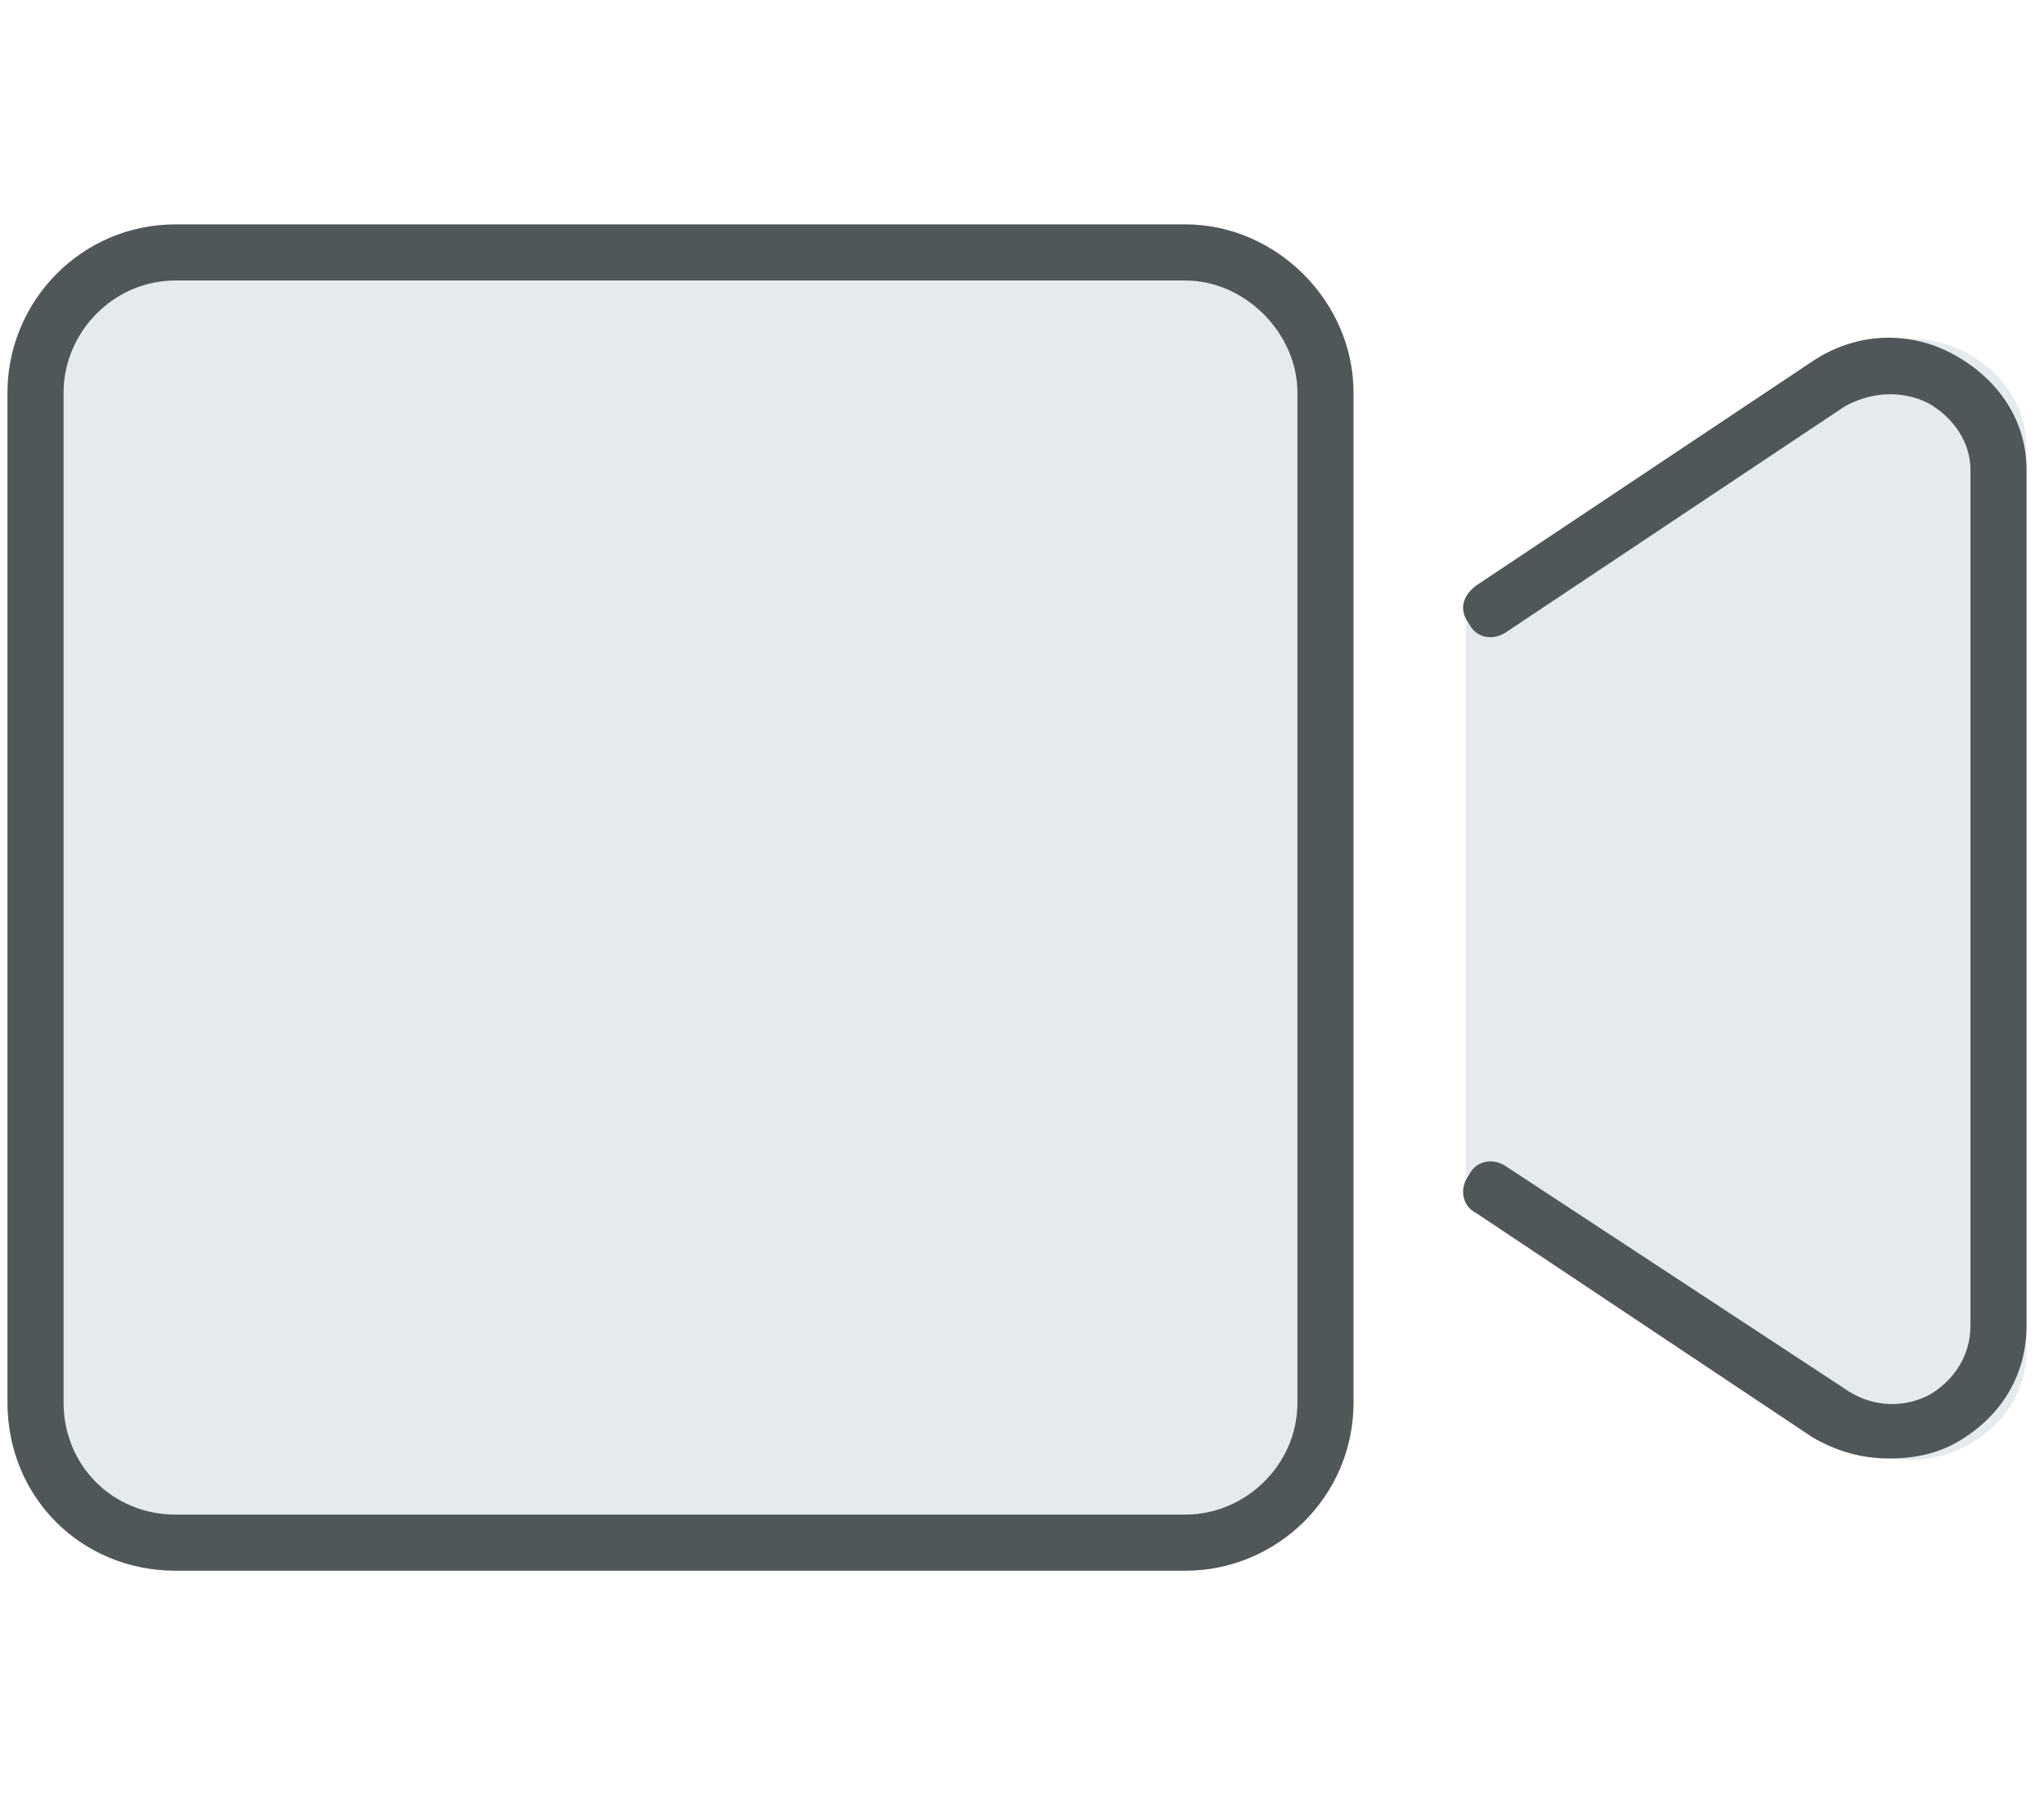
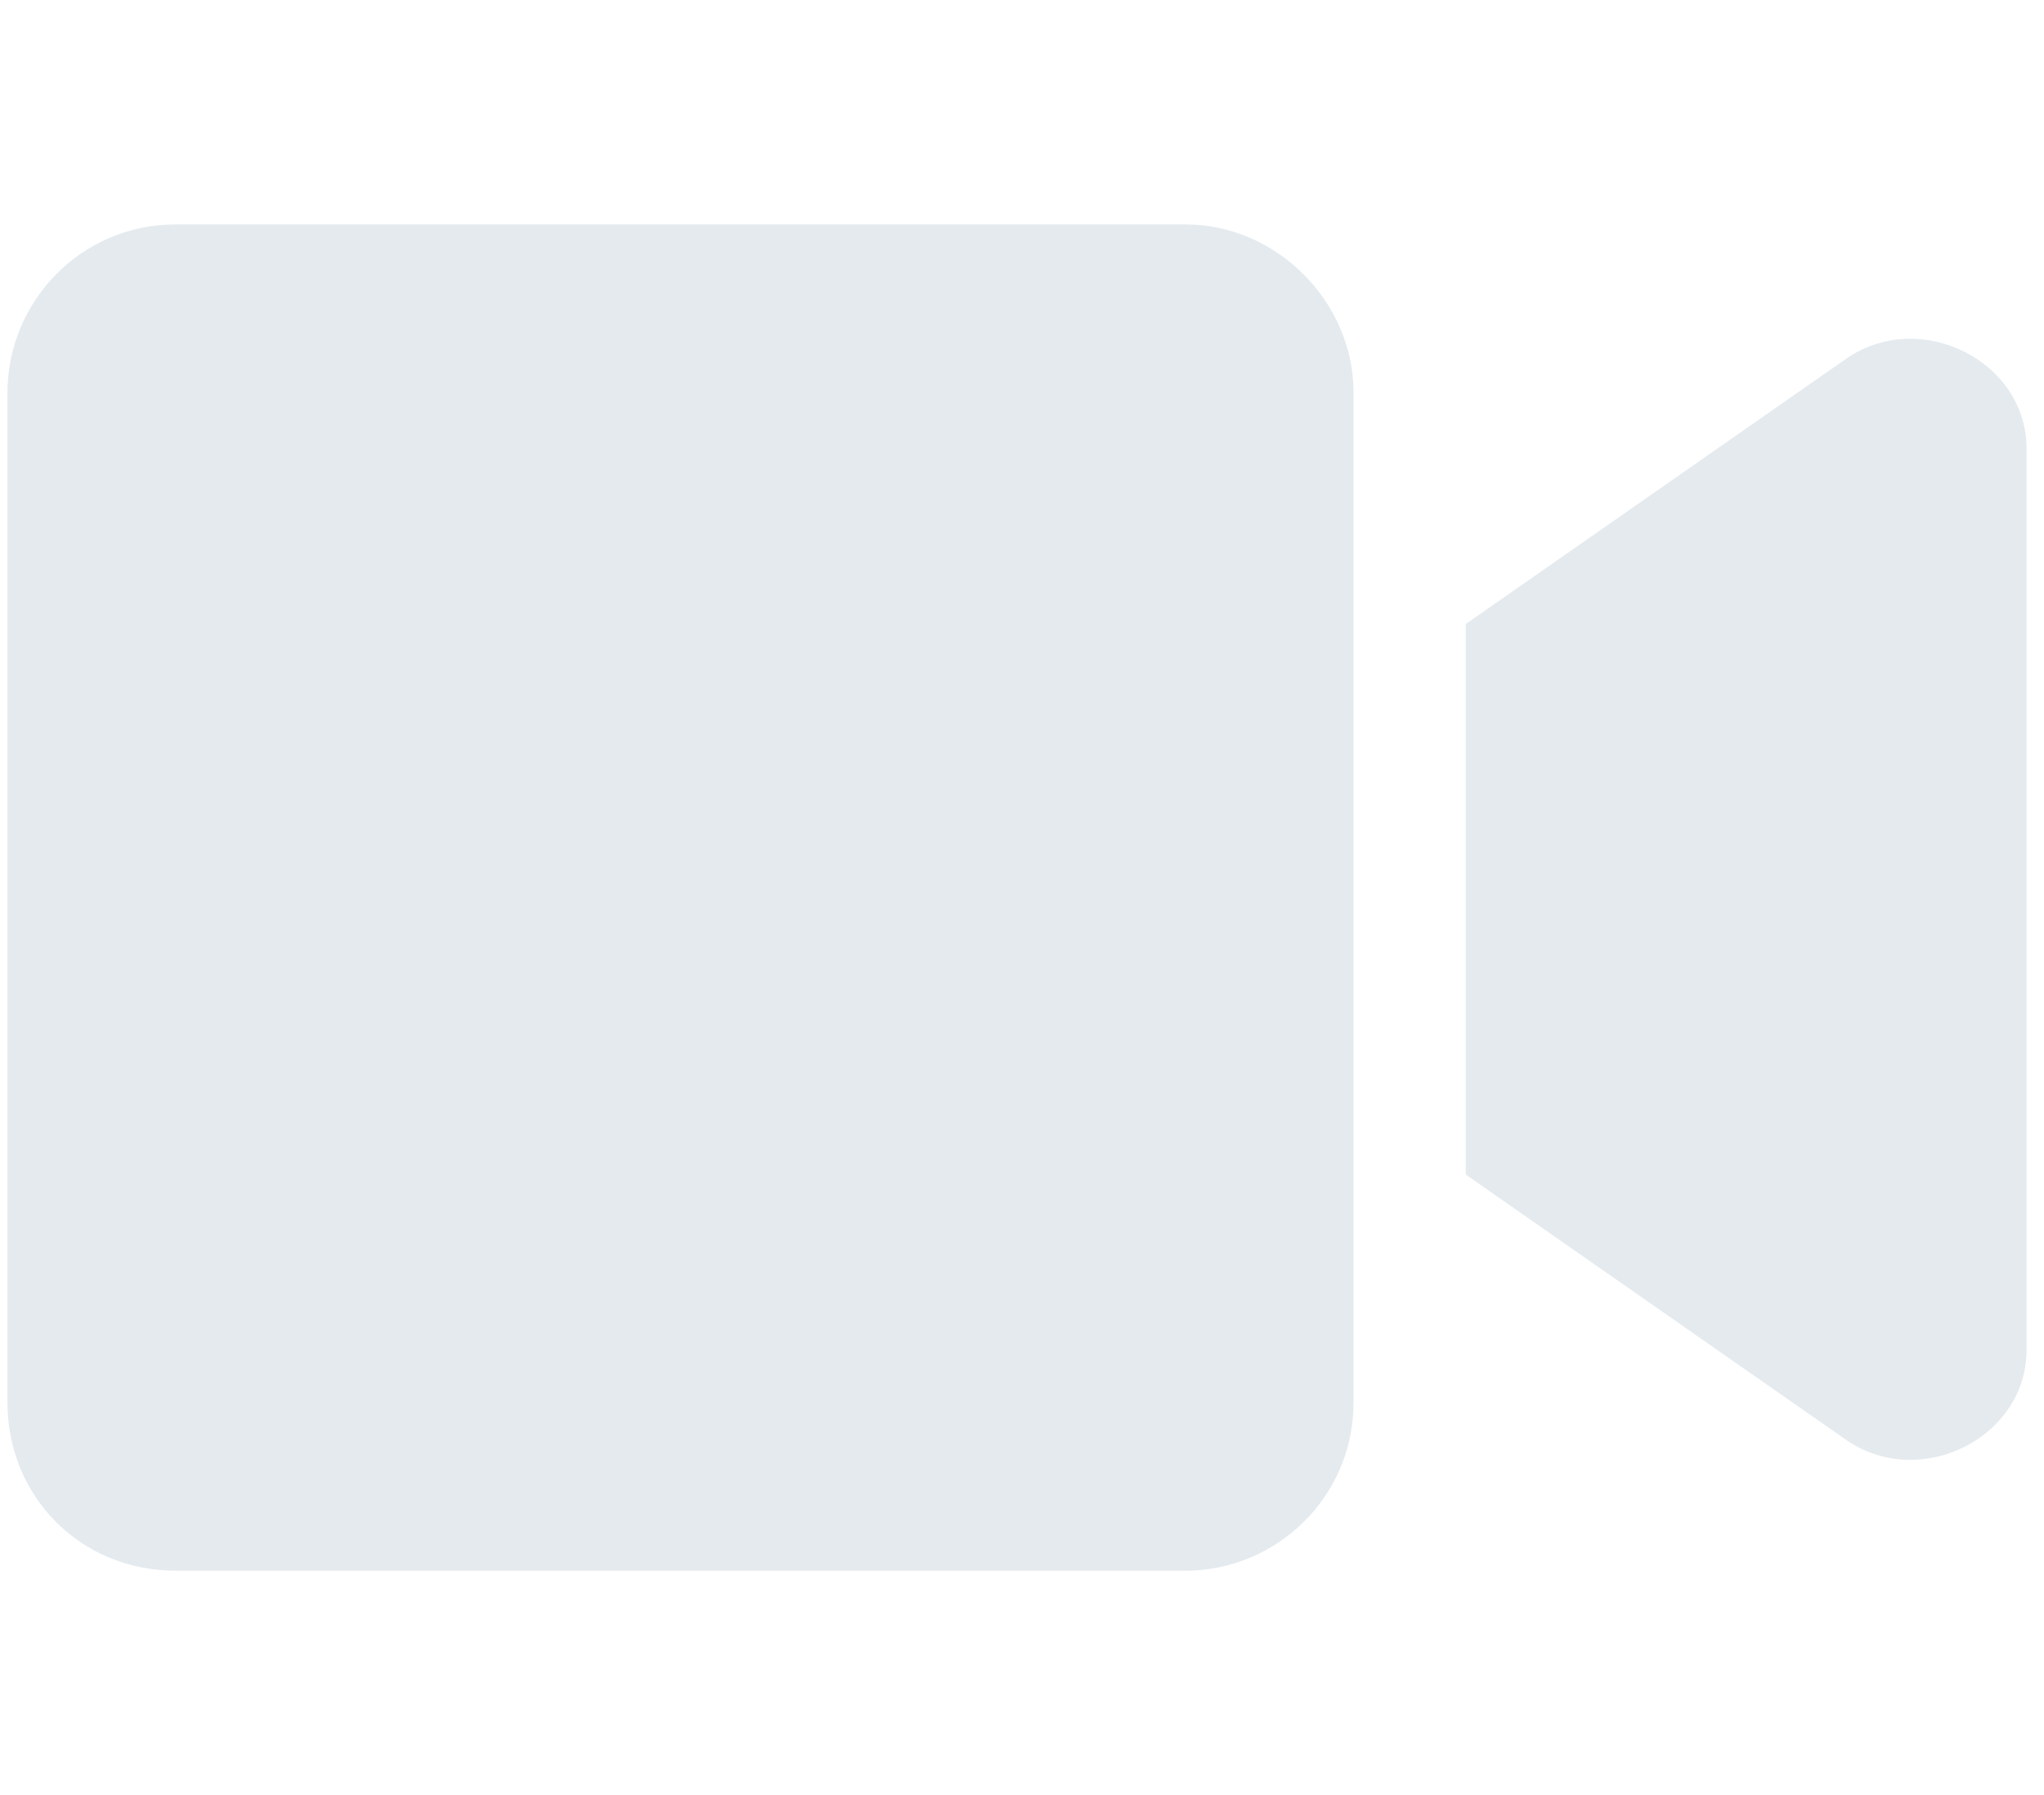
<svg xmlns="http://www.w3.org/2000/svg" width="82" height="72" viewBox="0 0 82 72" fill="none">
  <path opacity="0.2" d="M54.3 15.75V56.25C54.3 60.047 51.206 63 47.55 63H7.05C3.253 63 0.3 60.047 0.3 56.25V15.75C0.3 12.094 3.253 9 7.05 9H47.55C51.206 9 54.3 12.094 54.3 15.75ZM81.3 18V54.141C81.3 57.656 77.082 59.766 74.128 57.797L58.8 47.109V25.031L74.128 14.344C77.082 12.375 81.3 14.484 81.3 18Z" fill="#7A99AC" />
-   <path d="M47.55 9C51.206 9 54.3 12.094 54.3 15.75V56.25C54.3 60.047 51.206 63 47.55 63H7.05C3.253 63 0.3 60.047 0.3 56.25V15.75C0.3 12.094 3.253 9 7.05 9H47.55ZM52.05 56.25V15.75C52.05 13.359 49.941 11.25 47.55 11.25H7.05C4.519 11.25 2.55 13.359 2.55 15.75V56.25C2.55 58.781 4.519 60.75 7.05 60.75H47.55C49.941 60.75 52.05 58.781 52.05 56.25ZM78.347 14.203C80.175 15.188 81.3 16.875 81.3 18.844V53.156C81.3 55.266 80.175 56.953 78.347 57.938C77.503 58.359 76.66 58.5 75.816 58.5C74.691 58.5 73.707 58.219 72.722 57.656L59.222 48.656C58.66 48.375 58.519 47.672 58.941 47.109C59.222 46.547 59.925 46.406 60.488 46.828L73.988 55.688C74.972 56.391 76.238 56.531 77.363 55.969C78.347 55.406 79.05 54.422 79.05 53.156V18.844C79.05 17.719 78.347 16.734 77.363 16.172C76.238 15.609 74.972 15.75 73.988 16.312L60.488 25.312C59.925 25.734 59.222 25.594 58.941 25.031C58.519 24.469 58.66 23.906 59.222 23.484L72.722 14.484C74.41 13.359 76.519 13.219 78.347 14.203Z" fill="#505759" />
</svg>